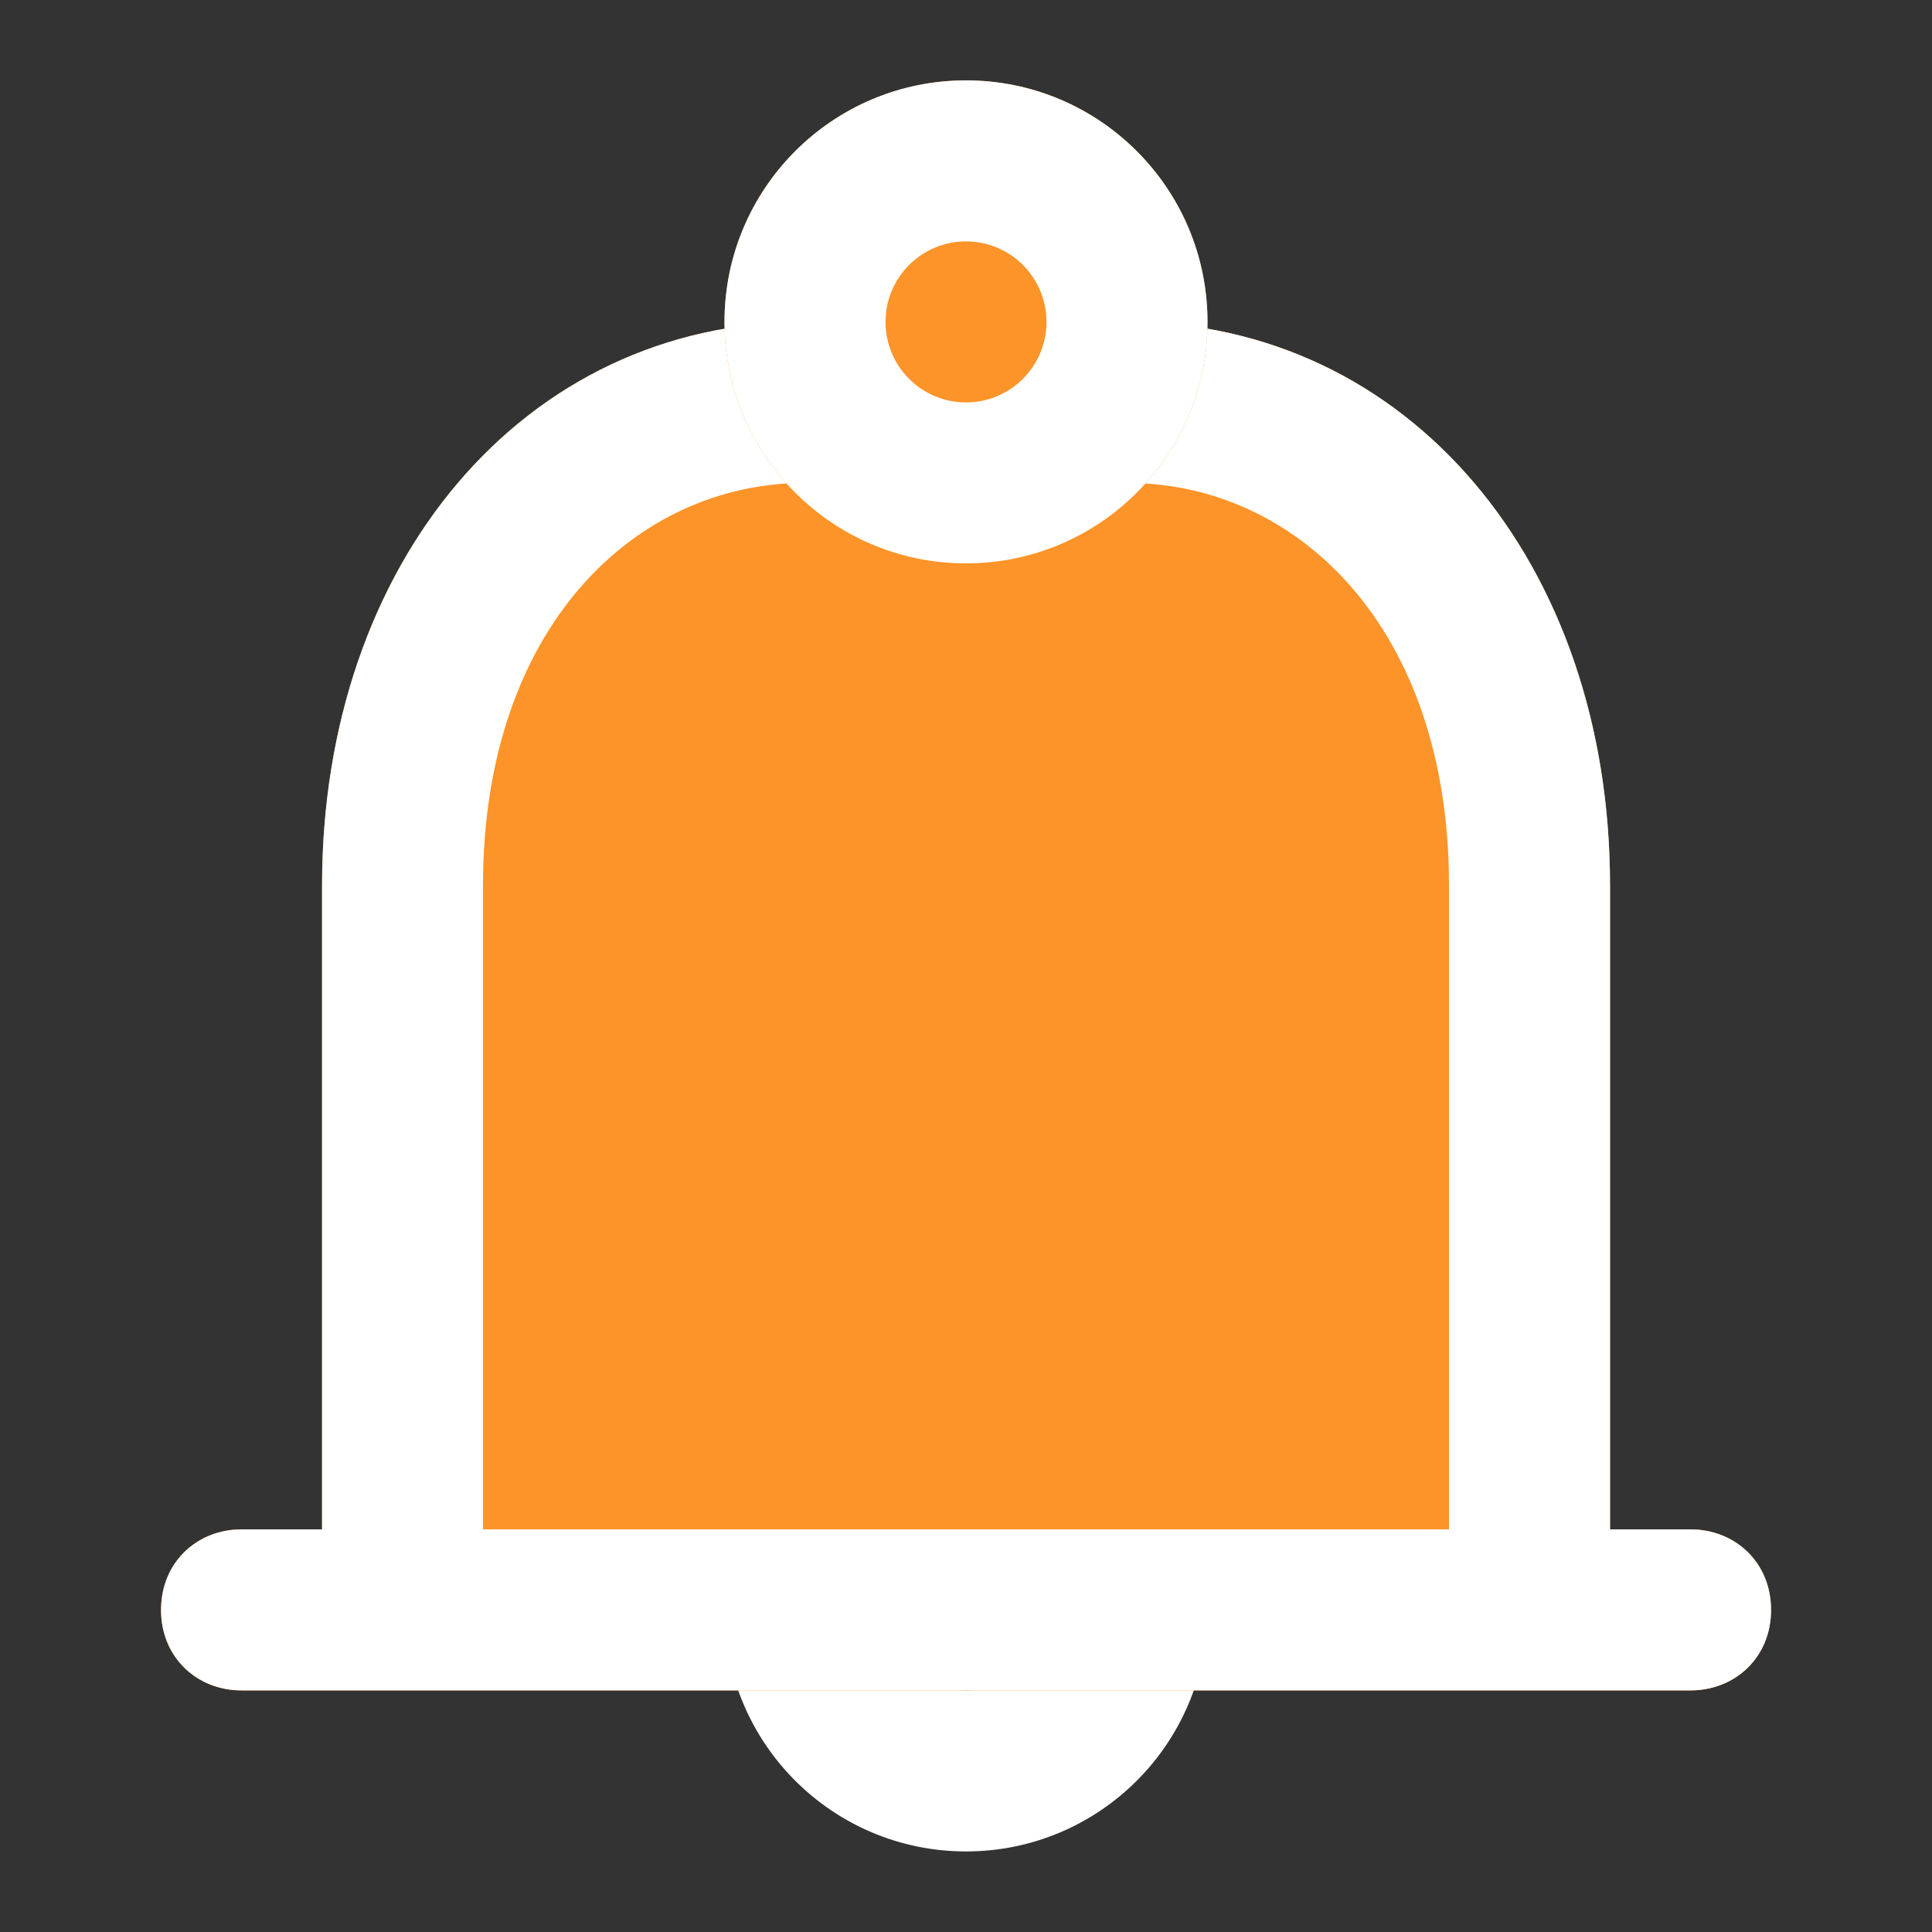
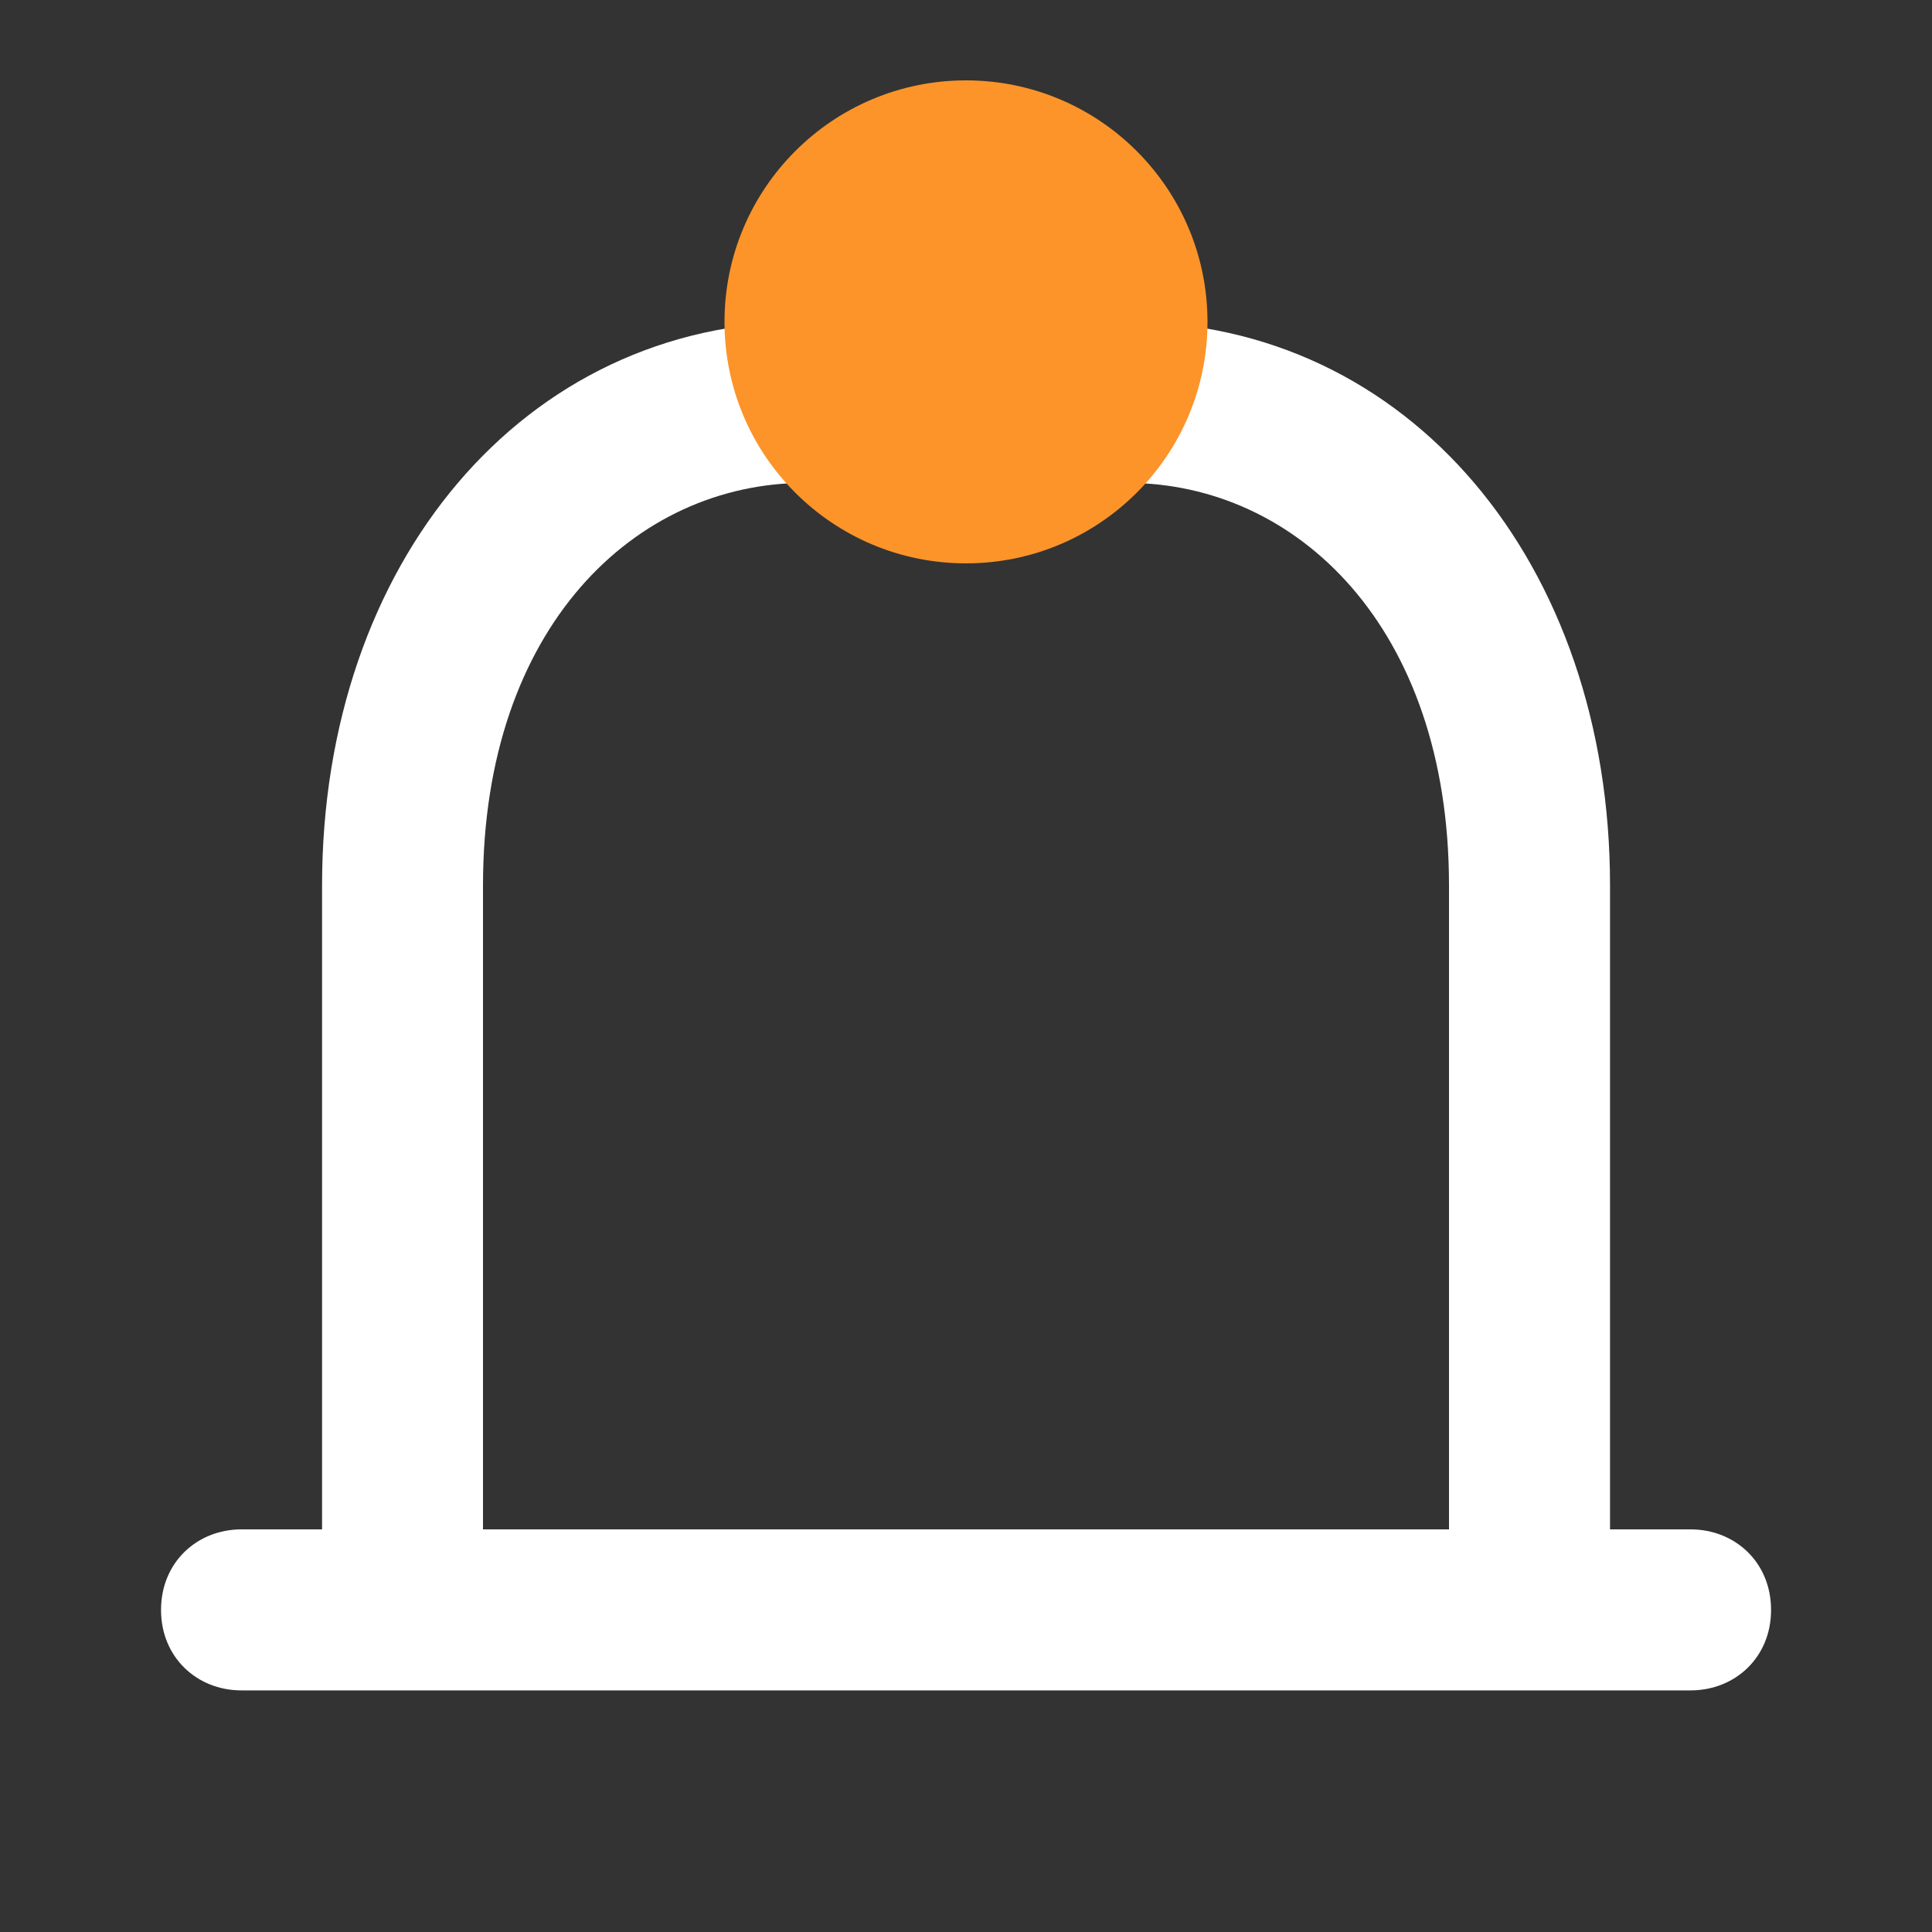
<svg xmlns="http://www.w3.org/2000/svg" width="20" height="20" viewBox="0 0 20 20" fill="none">
  <rect x="0" y="0" width="20" height="20" fill="#333333" stroke="none" />
-   <path d="M10 17.499C9.54 17.499 9.167 17.126 9.167 16.666C9.167 16.206 9.54 15.832 10 15.832C10.46 15.832 10.833 16.206 10.833 16.666C10.833 17.126 10.46 17.499 10 17.499ZM10 19.166C11.381 19.166 12.5 18.047 12.5 16.666C12.5 15.285 11.381 14.166 10 14.166C8.619 14.166 7.5 15.285 7.5 16.666C7.5 18.047 8.619 19.166 10 19.166Z" fill="white" />
-   <path d="M11.667 3.332H8.334C5.417 3.332 3.334 5.832 3.334 9.166C3.334 12.499 3.334 15.832 3.334 15.832H2.5C2.04 15.832 1.667 16.173 1.667 16.666C1.667 17.158 2.04 17.499 2.5 17.499H17.5C17.961 17.499 18.334 17.158 18.334 16.666C18.334 16.173 17.961 15.832 17.5 15.832H16.667V9.166C16.667 5.832 14.584 3.332 11.667 3.332Z" fill="#FC9429" />
  <path d="M5 15.832H15V9.166C15 6.489 13.419 4.999 11.667 4.999H8.334C6.581 4.999 5 6.489 5 9.166V15.832ZM2.5 15.832H3.334V9.166C3.334 5.832 5.417 3.332 8.334 3.332H11.667C14.584 3.332 16.667 5.832 16.667 9.166V15.832H17.5C17.961 15.832 18.334 16.173 18.334 16.666C18.334 17.158 17.961 17.499 17.5 17.499H2.5C2.04 17.499 1.667 17.158 1.667 16.666C1.667 16.173 2.04 15.832 2.5 15.832Z" fill="white" />
  <path d="M12.5 3.332C12.5 4.713 11.381 5.832 10 5.832C8.619 5.832 7.5 4.713 7.5 3.332C7.5 1.952 8.619 0.832 10 0.832C11.381 0.832 12.5 1.952 12.5 3.332Z" fill="#FC9429" />
-   <path d="M10 4.166C9.54 4.166 9.167 3.793 9.167 3.332C9.167 2.872 9.54 2.499 10 2.499C10.46 2.499 10.833 2.872 10.833 3.332C10.833 3.793 10.46 4.166 10 4.166ZM10 5.832C11.381 5.832 12.5 4.713 12.5 3.332C12.5 1.952 11.381 0.832 10 0.832C8.619 0.832 7.5 1.952 7.5 3.332C7.5 4.713 8.619 5.832 10 5.832Z" fill="white" />
</svg>